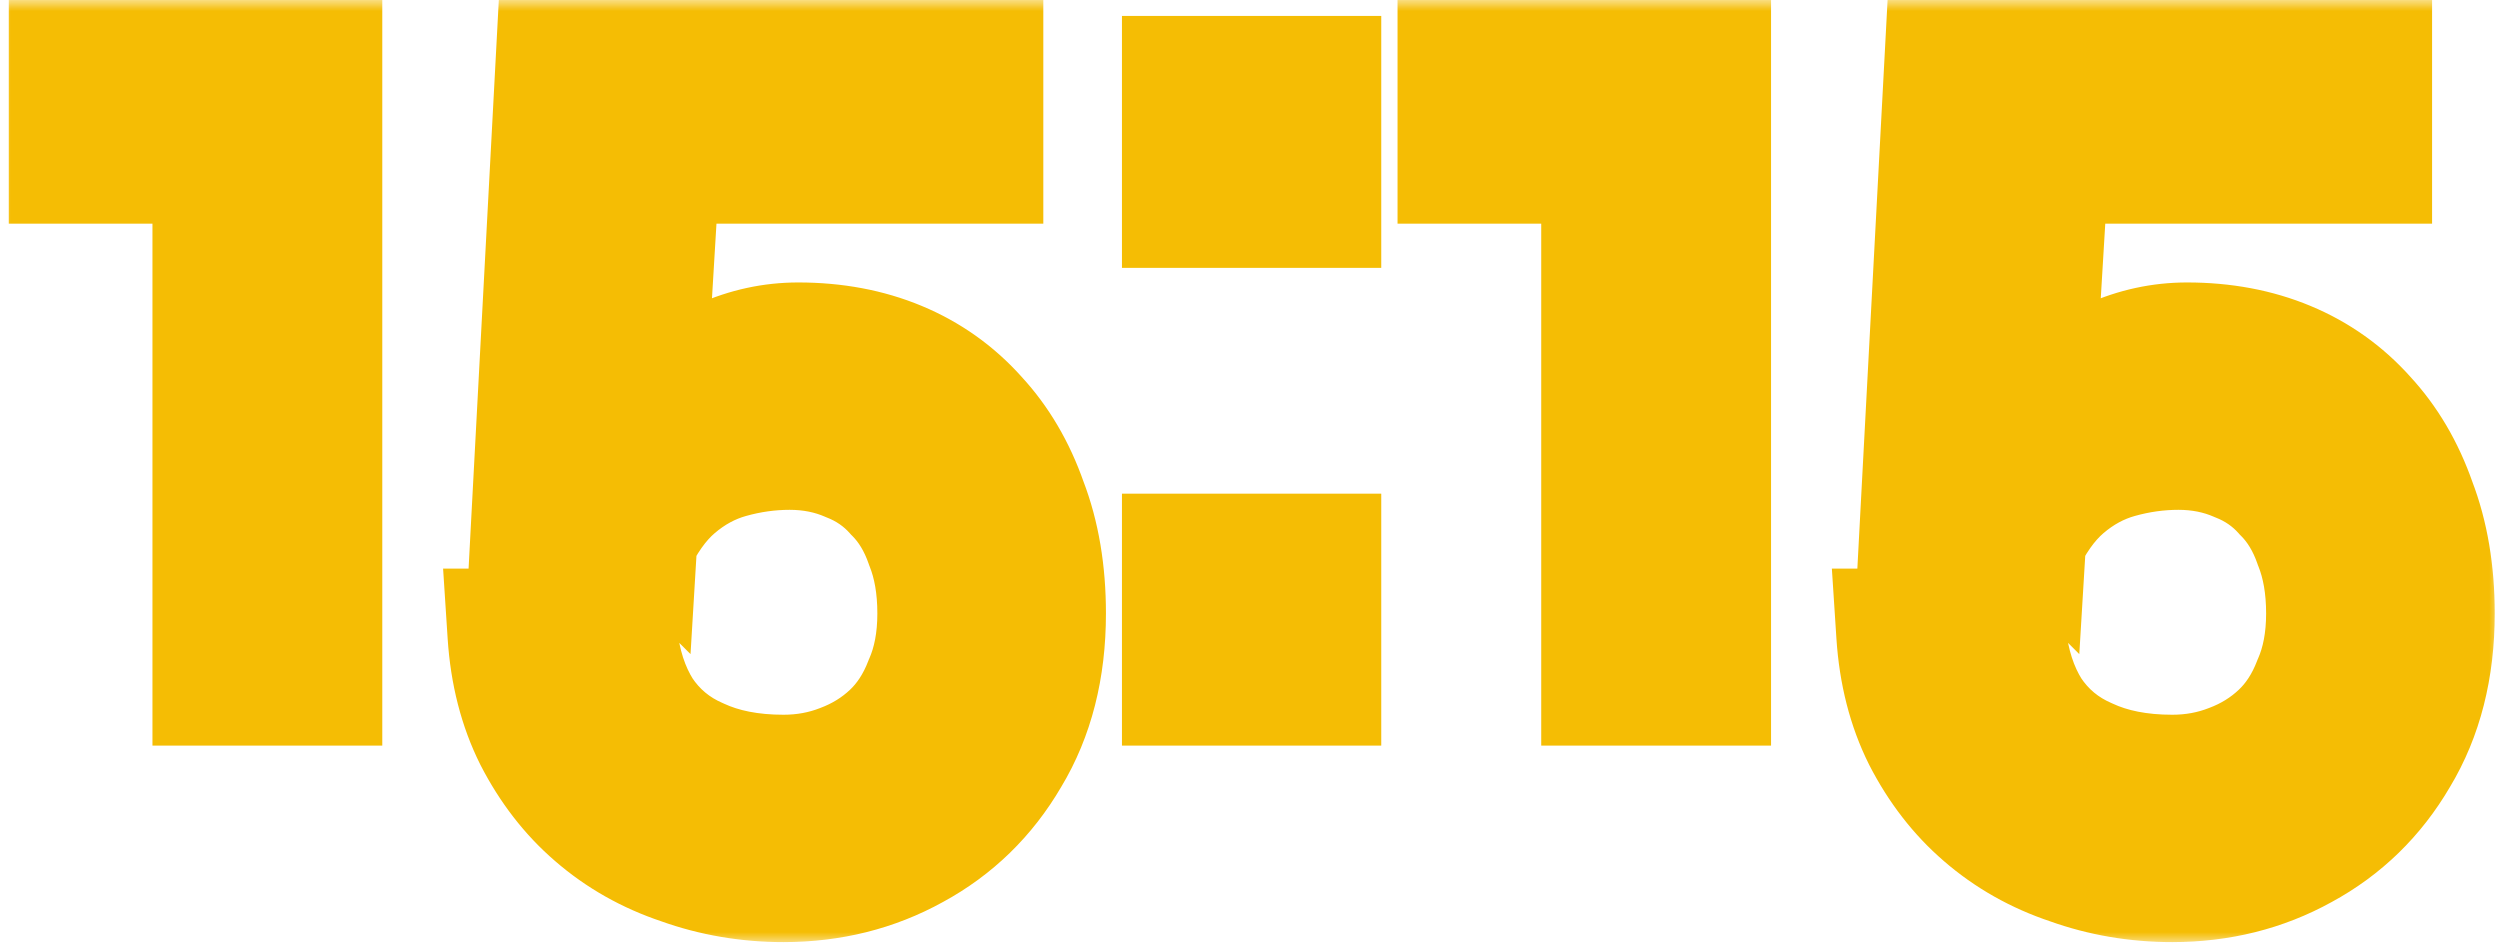
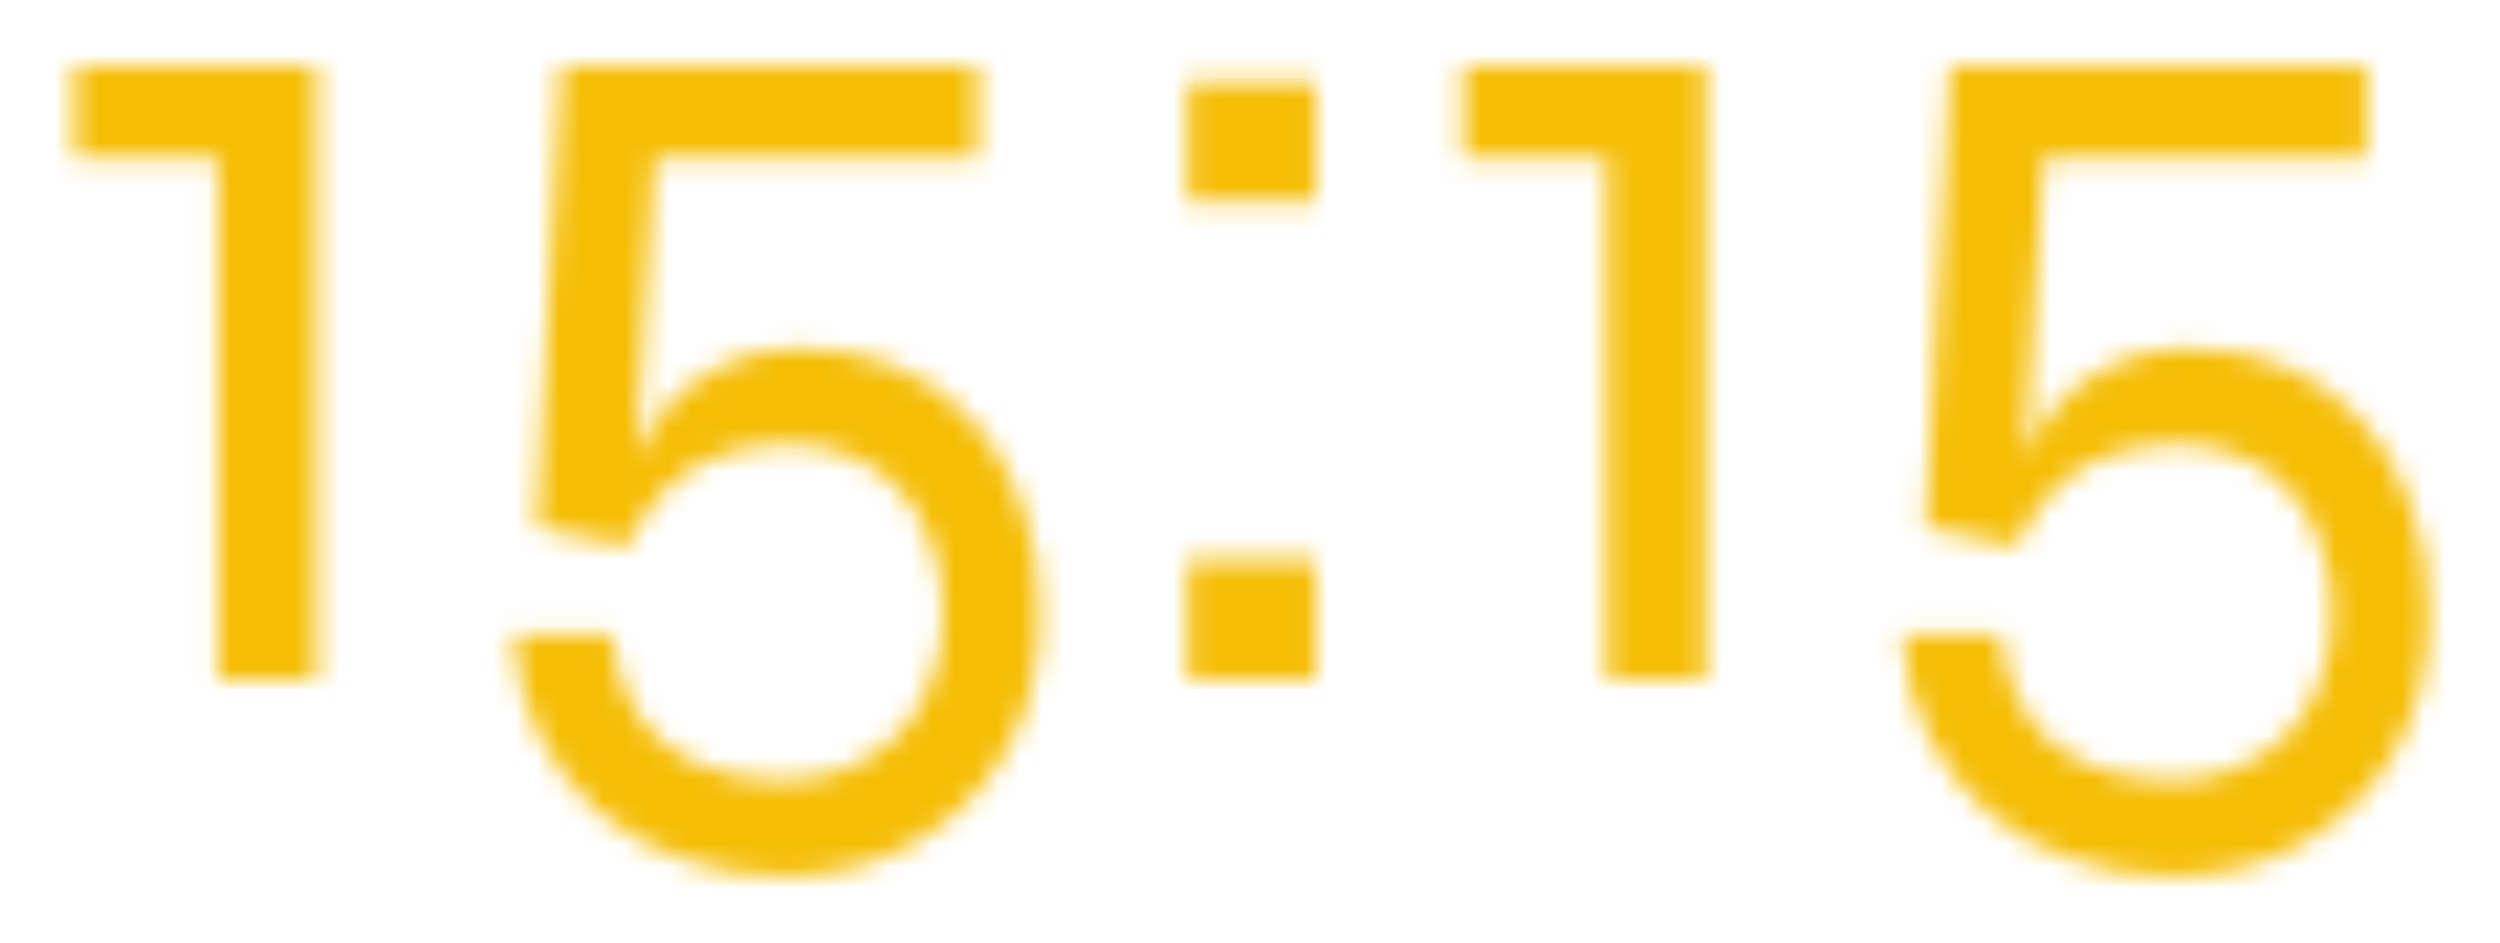
<svg xmlns="http://www.w3.org/2000/svg" viewBox="0 0 114 43" fill="none">
  <mask id="path-1-outside-1_191_7548" maskUnits="userSpaceOnUse" x="6.55671e-07" y="-4.89568e-06" width="114" height="43" fill="black">
-     <rect fill="white" x="6.55671e-07" y="-4.89568e-06" width="114" height="43" />
    <path d="M3.4 7.2L3.4 3L14.432 3L14.432 31L9.952 31L9.952 7.2L3.4 7.2ZM36.399 15.88C38.041 15.88 39.535 16.16 40.879 16.72C42.223 17.28 43.38 18.101 44.351 19.184C45.322 20.229 46.068 21.499 46.591 22.992C47.151 24.448 47.431 26.109 47.431 27.976C47.431 30.44 46.889 32.568 45.807 34.36C44.761 36.152 43.343 37.533 41.551 38.504C39.796 39.475 37.855 39.96 35.727 39.96C34.121 39.96 32.591 39.699 31.135 39.176C29.679 38.691 28.391 37.963 27.271 36.992C26.188 36.059 25.292 34.901 24.583 33.52C23.911 32.176 23.519 30.645 23.407 28.928L27.887 28.928C28.036 30.347 28.428 31.56 29.063 32.568C29.735 33.576 30.631 34.323 31.751 34.808C32.871 35.331 34.196 35.592 35.727 35.592C36.697 35.592 37.612 35.424 38.471 35.088C39.367 34.752 40.151 34.267 40.823 33.632C41.495 32.997 42.017 32.195 42.391 31.224C42.801 30.291 43.007 29.208 43.007 27.976C43.007 26.744 42.82 25.661 42.447 24.728C42.111 23.757 41.626 22.955 40.991 22.32C40.394 21.648 39.666 21.144 38.807 20.808C37.948 20.435 37.015 20.248 36.007 20.248C35.074 20.248 34.14 20.379 33.207 20.64C32.273 20.901 31.415 21.368 30.631 22.04C29.847 22.712 29.175 23.664 28.615 24.896L24.471 24.056L25.591 3L44.575 3L44.575 7.2L29.847 7.2L28.895 22.992L28.503 22.6C28.876 20.995 29.455 19.707 30.239 18.736C31.06 17.765 31.994 17.056 33.039 16.608C34.121 16.123 35.242 15.88 36.399 15.88ZM59.985 25.512L59.985 31L54.161 31L54.161 25.512L59.985 25.512ZM59.985 3.728L59.985 9.216L54.161 9.216L54.161 3.728L59.985 3.728ZM66.728 7.2L66.728 3L77.76 3L77.76 31L73.28 31L73.28 7.2L66.728 7.2ZM99.727 15.88C101.37 15.88 102.863 16.16 104.207 16.72C105.551 17.28 106.708 18.101 107.679 19.184C108.65 20.229 109.396 21.499 109.919 22.992C110.479 24.448 110.759 26.109 110.759 27.976C110.759 30.44 110.218 32.568 109.135 34.36C108.09 36.152 106.671 37.533 104.879 38.504C103.124 39.475 101.183 39.96 99.055 39.96C97.45 39.96 95.919 39.699 94.463 39.176C93.007 38.691 91.719 37.963 90.599 36.992C89.516 36.059 88.62 34.901 87.911 33.52C87.239 32.176 86.847 30.645 86.735 28.928L91.215 28.928C91.364 30.347 91.756 31.56 92.391 32.568C93.063 33.576 93.959 34.323 95.079 34.808C96.199 35.331 97.524 35.592 99.055 35.592C100.026 35.592 100.94 35.424 101.799 35.088C102.695 34.752 103.479 34.267 104.151 33.632C104.823 32.997 105.346 32.195 105.719 31.224C106.13 30.291 106.335 29.208 106.335 27.976C106.335 26.744 106.148 25.661 105.775 24.728C105.439 23.757 104.954 22.955 104.319 22.32C103.722 21.648 102.994 21.144 102.135 20.808C101.276 20.435 100.343 20.248 99.335 20.248C98.402 20.248 97.468 20.379 96.535 20.64C95.602 20.901 94.743 21.368 93.959 22.04C93.175 22.712 92.503 23.664 91.943 24.896L87.799 24.056L88.919 3L107.903 3L107.903 7.2L93.175 7.2L92.223 22.992L91.831 22.6C92.204 20.995 92.783 19.707 93.567 18.736C94.388 17.765 95.322 17.056 96.367 16.608C97.45 16.123 98.57 15.88 99.727 15.88Z" />
  </mask>
-   <path d="M3.4 7.2L3.4 3L14.432 3L14.432 31L9.952 31L9.952 7.2L3.4 7.2ZM36.399 15.88C38.041 15.88 39.535 16.16 40.879 16.72C42.223 17.28 43.38 18.101 44.351 19.184C45.322 20.229 46.068 21.499 46.591 22.992C47.151 24.448 47.431 26.109 47.431 27.976C47.431 30.44 46.889 32.568 45.807 34.36C44.761 36.152 43.343 37.533 41.551 38.504C39.796 39.475 37.855 39.96 35.727 39.96C34.121 39.96 32.591 39.699 31.135 39.176C29.679 38.691 28.391 37.963 27.271 36.992C26.188 36.059 25.292 34.901 24.583 33.52C23.911 32.176 23.519 30.645 23.407 28.928L27.887 28.928C28.036 30.347 28.428 31.56 29.063 32.568C29.735 33.576 30.631 34.323 31.751 34.808C32.871 35.331 34.196 35.592 35.727 35.592C36.697 35.592 37.612 35.424 38.471 35.088C39.367 34.752 40.151 34.267 40.823 33.632C41.495 32.997 42.017 32.195 42.391 31.224C42.801 30.291 43.007 29.208 43.007 27.976C43.007 26.744 42.82 25.661 42.447 24.728C42.111 23.757 41.626 22.955 40.991 22.32C40.394 21.648 39.666 21.144 38.807 20.808C37.948 20.435 37.015 20.248 36.007 20.248C35.074 20.248 34.14 20.379 33.207 20.64C32.273 20.901 31.415 21.368 30.631 22.04C29.847 22.712 29.175 23.664 28.615 24.896L24.471 24.056L25.591 3L44.575 3L44.575 7.2L29.847 7.2L28.895 22.992L28.503 22.6C28.876 20.995 29.455 19.707 30.239 18.736C31.06 17.765 31.994 17.056 33.039 16.608C34.121 16.123 35.242 15.88 36.399 15.88ZM59.985 25.512L59.985 31L54.161 31L54.161 25.512L59.985 25.512ZM59.985 3.728L59.985 9.216L54.161 9.216L54.161 3.728L59.985 3.728ZM66.728 7.2L66.728 3L77.76 3L77.76 31L73.28 31L73.28 7.2L66.728 7.2ZM99.727 15.88C101.37 15.88 102.863 16.16 104.207 16.72C105.551 17.28 106.708 18.101 107.679 19.184C108.65 20.229 109.396 21.499 109.919 22.992C110.479 24.448 110.759 26.109 110.759 27.976C110.759 30.44 110.218 32.568 109.135 34.36C108.09 36.152 106.671 37.533 104.879 38.504C103.124 39.475 101.183 39.96 99.055 39.96C97.45 39.96 95.919 39.699 94.463 39.176C93.007 38.691 91.719 37.963 90.599 36.992C89.516 36.059 88.62 34.901 87.911 33.52C87.239 32.176 86.847 30.645 86.735 28.928L91.215 28.928C91.364 30.347 91.756 31.56 92.391 32.568C93.063 33.576 93.959 34.323 95.079 34.808C96.199 35.331 97.524 35.592 99.055 35.592C100.026 35.592 100.94 35.424 101.799 35.088C102.695 34.752 103.479 34.267 104.151 33.632C104.823 32.997 105.346 32.195 105.719 31.224C106.13 30.291 106.335 29.208 106.335 27.976C106.335 26.744 106.148 25.661 105.775 24.728C105.439 23.757 104.954 22.955 104.319 22.32C103.722 21.648 102.994 21.144 102.135 20.808C101.276 20.435 100.343 20.248 99.335 20.248C98.402 20.248 97.468 20.379 96.535 20.64C95.602 20.901 94.743 21.368 93.959 22.04C93.175 22.712 92.503 23.664 91.943 24.896L87.799 24.056L88.919 3L107.903 3L107.903 7.2L93.175 7.2L92.223 22.992L91.831 22.6C92.204 20.995 92.783 19.707 93.567 18.736C94.388 17.765 95.322 17.056 96.367 16.608C97.45 16.123 98.57 15.88 99.727 15.88Z" fill="#0B0B0B" fill-opacity="0.4" />
  <path d="M3.4 7.2L0.4 7.2L0.4 10.2L3.4 10.2L3.4 7.2ZM3.4 3L3.4 -6.11959e-08L0.4 6.99382e-08L0.4 3L3.4 3ZM14.432 3L17.432 3L17.432 -6.74554e-07L14.432 -5.4342e-07L14.432 3ZM14.432 31L14.432 34L17.432 34L17.432 31L14.432 31ZM9.952 31L6.952 31L6.952 34L9.952 34L9.952 31ZM9.952 7.2L12.952 7.2L12.952 4.2L9.952 4.2L9.952 7.2ZM3.4 7.2L6.4 7.2L6.4 3L3.4 3L0.4 3L0.4 7.2L3.4 7.2ZM3.4 3L3.4 6L14.432 6L14.432 3L14.432 -5.4342e-07L3.4 -6.11959e-08L3.4 3ZM14.432 3L11.432 3L11.432 31L14.432 31L17.432 31L17.432 3L14.432 3ZM14.432 31L14.432 28L9.952 28L9.952 31L9.952 34L14.432 34L14.432 31ZM9.952 31L12.952 31L12.952 7.2L9.952 7.2L6.952 7.2L6.952 31L9.952 31ZM9.952 7.2L9.952 4.2L3.4 4.2L3.4 7.2L3.4 10.2L9.952 10.2L9.952 7.2ZM40.879 16.72L42.033 13.951L42.033 13.951L40.879 16.72ZM44.351 19.184L42.117 21.187L42.135 21.206L42.153 21.225L44.351 19.184ZM46.591 22.992L43.759 23.983L43.774 24.026L43.791 24.069L46.591 22.992ZM45.807 34.36L43.239 32.809L43.227 32.828L43.215 32.848L45.807 34.36ZM41.551 38.504L40.122 35.866L40.11 35.873L40.099 35.879L41.551 38.504ZM31.135 39.176L32.148 36.352L32.116 36.341L32.084 36.33L31.135 39.176ZM27.271 36.992L29.236 34.725L29.23 34.72L27.271 36.992ZM24.583 33.52L21.9 34.862L21.907 34.876L21.914 34.89L24.583 33.52ZM23.407 28.928L23.407 25.928L20.205 25.928L20.413 29.123L23.407 28.928ZM27.887 28.928L30.87 28.614L30.588 25.928L27.887 25.928L27.887 28.928ZM29.063 32.568L26.524 34.166L26.545 34.2L26.567 34.232L29.063 32.568ZM31.751 34.808L33.02 32.089L32.982 32.072L32.944 32.055L31.751 34.808ZM38.471 35.088L37.417 32.279L37.398 32.286L37.378 32.294L38.471 35.088ZM42.391 31.224L39.645 30.016L39.616 30.081L39.591 30.147L42.391 31.224ZM42.447 24.728L39.612 25.709L39.635 25.776L39.661 25.842L42.447 24.728ZM40.991 22.32L38.749 24.313L38.807 24.379L38.87 24.441L40.991 22.32ZM38.807 20.808L37.611 23.559L37.662 23.581L37.714 23.602L38.807 20.808ZM30.631 22.04L28.678 19.762L28.678 19.762L30.631 22.04ZM28.615 24.896L28.019 27.836L30.358 28.31L31.346 26.137L28.615 24.896ZM24.471 24.056L21.475 23.897L21.338 26.482L23.875 26.996L24.471 24.056ZM25.591 3L25.591 -1.03119e-06L22.746 -9.06846e-07L22.595 2.841L25.591 3ZM44.575 3L47.575 3L47.575 -1.99214e-06L44.575 -1.86101e-06L44.575 3ZM44.575 7.2L44.575 10.2L47.575 10.2L47.575 7.2L44.575 7.2ZM29.847 7.2L29.847 4.2L27.022 4.2L26.852 7.019L29.847 7.2ZM28.895 22.992L26.774 25.113L31.488 29.828L31.889 23.172L28.895 22.992ZM28.503 22.6L25.581 21.921L25.203 23.543L26.382 24.721L28.503 22.6ZM30.239 18.736L27.949 16.798L27.927 16.824L27.905 16.851L30.239 18.736ZM33.039 16.608L34.221 19.365L34.243 19.356L34.266 19.346L33.039 16.608ZM36.399 15.88L36.399 18.88C37.696 18.88 38.791 19.1 39.725 19.489L40.879 16.72L42.033 13.951C40.279 13.22 38.387 12.88 36.399 12.88L36.399 15.88ZM40.879 16.72L39.725 19.489C40.657 19.878 41.445 20.437 42.117 21.187L44.351 19.184L46.585 17.181C45.315 15.765 43.789 14.682 42.033 13.951L40.879 16.72ZM44.351 19.184L42.153 21.225C42.813 21.936 43.358 22.837 43.759 23.983L46.591 22.992L49.422 22.001C48.778 20.16 47.83 18.522 46.549 17.143L44.351 19.184ZM46.591 22.992L43.791 24.069C44.196 25.121 44.431 26.407 44.431 27.976L47.431 27.976L50.431 27.976C50.431 25.812 50.106 23.775 49.391 21.915L46.591 22.992ZM47.431 27.976L44.431 27.976C44.431 29.991 43.992 31.562 43.239 32.809L45.807 34.36L48.375 35.911C49.787 33.574 50.431 30.889 50.431 27.976L47.431 27.976ZM45.807 34.36L43.215 32.848C42.442 34.175 41.422 35.162 40.122 35.866L41.551 38.504L42.98 41.142C45.264 39.904 47.081 38.13 48.398 35.872L45.807 34.36ZM41.551 38.504L40.099 35.879C38.816 36.589 37.379 36.96 35.727 36.96L35.727 39.96L35.727 42.96C38.331 42.96 40.777 42.361 43.003 41.129L41.551 38.504ZM35.727 39.96L35.727 36.96C34.454 36.96 33.267 36.754 32.148 36.352L31.135 39.176L30.121 42C31.915 42.643 33.789 42.96 35.727 42.96L35.727 39.96ZM31.135 39.176L32.084 36.33C30.987 35.965 30.048 35.429 29.236 34.725L27.271 36.992L25.306 39.259C26.734 40.497 28.37 41.417 30.186 42.022L31.135 39.176ZM27.271 36.992L29.23 34.72C28.464 34.06 27.8 33.217 27.252 32.15L24.583 33.52L21.914 34.89C22.785 36.585 23.913 38.058 25.312 39.264L27.271 36.992ZM24.583 33.52L27.266 32.178C26.797 31.24 26.49 30.109 26.401 28.733L23.407 28.928L20.413 29.123C20.547 31.182 21.025 33.112 21.9 34.862L24.583 33.52ZM23.407 28.928L23.407 31.928L27.887 31.928L27.887 28.928L27.887 25.928L23.407 25.928L23.407 28.928ZM27.887 28.928L24.903 29.242C25.091 31.028 25.601 32.701 26.524 34.166L29.063 32.568L31.602 30.97C31.255 30.419 30.981 29.665 30.87 28.614L27.887 28.928ZM29.063 32.568L26.567 34.232C27.562 35.725 28.912 36.847 30.558 37.561L31.751 34.808L32.944 32.055C32.35 31.798 31.908 31.427 31.559 30.904L29.063 32.568ZM31.751 34.808L30.482 37.526C32.083 38.273 33.86 38.592 35.727 38.592L35.727 35.592L35.727 32.592C34.533 32.592 33.659 32.388 33.02 32.089L31.751 34.808ZM35.727 35.592L35.727 38.592C37.052 38.592 38.339 38.361 39.564 37.882L38.471 35.088L37.378 32.294C36.886 32.487 36.343 32.592 35.727 32.592L35.727 35.592ZM38.471 35.088L39.524 37.897C40.781 37.426 41.91 36.732 42.883 35.813L40.823 33.632L38.763 31.451C38.392 31.802 37.953 32.078 37.417 32.279L38.471 35.088ZM40.823 33.632L42.883 35.813C43.92 34.834 44.677 33.638 45.191 32.301L42.391 31.224L39.591 30.147C39.358 30.752 39.07 31.161 38.763 31.451L40.823 33.632ZM42.391 31.224L45.137 32.432C45.746 31.047 46.007 29.539 46.007 27.976L43.007 27.976L40.007 27.976C40.007 28.877 39.857 29.534 39.645 30.016L42.391 31.224ZM43.007 27.976L46.007 27.976C46.007 26.446 45.775 24.972 45.232 23.614L42.447 24.728L39.661 25.842C39.865 26.351 40.007 27.042 40.007 27.976L43.007 27.976ZM42.447 24.728L45.282 23.747C44.819 22.409 44.111 21.198 43.112 20.199L40.991 22.32L38.87 24.441C39.14 24.712 39.403 25.106 39.612 25.709L42.447 24.728ZM40.991 22.32L43.233 20.327C42.313 19.292 41.188 18.518 39.9 18.014L38.807 20.808L37.714 23.602C38.143 23.77 38.474 24.004 38.749 24.313L40.991 22.32ZM38.807 20.808L40.003 18.057C38.739 17.507 37.395 17.248 36.007 17.248L36.007 20.248L36.007 23.248C36.635 23.248 37.158 23.362 37.611 23.559L38.807 20.808ZM36.007 20.248L36.007 17.248C34.79 17.248 33.584 17.419 32.398 17.751L33.207 20.64L34.016 23.529C34.696 23.338 35.357 23.248 36.007 23.248L36.007 20.248ZM33.207 20.64L32.398 17.751C31.016 18.138 29.772 18.825 28.678 19.762L30.631 22.04L32.583 24.318C33.057 23.911 33.531 23.665 34.016 23.529L33.207 20.64ZM30.631 22.04L28.678 19.762C27.476 20.793 26.571 22.143 25.884 23.655L28.615 24.896L31.346 26.137C31.779 25.185 32.218 24.631 32.583 24.318L30.631 22.04ZM28.615 24.896L29.211 21.956L25.067 21.116L24.471 24.056L23.875 26.996L28.019 27.836L28.615 24.896ZM24.471 24.056L27.467 24.215L28.587 3.159L25.591 3L22.595 2.841L21.475 23.897L24.471 24.056ZM25.591 3L25.591 6L44.575 6L44.575 3L44.575 -1.86101e-06L25.591 -1.03119e-06L25.591 3ZM44.575 3L41.575 3L41.575 7.2L44.575 7.2L47.575 7.2L47.575 3L44.575 3ZM44.575 7.2L44.575 4.2L29.847 4.2L29.847 7.2L29.847 10.2L44.575 10.2L44.575 7.2ZM29.847 7.2L26.852 7.019L25.9 22.811L28.895 22.992L31.889 23.172L32.841 7.381L29.847 7.2ZM28.895 22.992L31.016 20.871L30.624 20.479L28.503 22.6L26.382 24.721L26.774 25.113L28.895 22.992ZM28.503 22.6L31.425 23.279C31.727 21.98 32.149 21.145 32.573 20.621L30.239 18.736L27.905 16.851C26.76 18.268 26.025 20.009 25.581 21.921L28.503 22.6ZM30.239 18.736L32.529 20.674C33.085 20.016 33.652 19.609 34.221 19.365L33.039 16.608L31.857 13.851C30.335 14.503 29.035 15.514 27.949 16.798L30.239 18.736ZM33.039 16.608L34.266 19.346C34.973 19.029 35.675 18.88 36.399 18.88L36.399 15.88L36.399 12.88C34.808 12.88 33.27 13.217 31.812 13.87L33.039 16.608ZM59.985 25.512L62.985 25.512L62.985 22.512L59.985 22.512L59.985 25.512ZM59.985 31L59.985 34L62.985 34L62.985 31L59.985 31ZM54.161 31L51.161 31L51.161 34L54.161 34L54.161 31ZM54.161 25.512L54.161 22.512L51.161 22.512L51.161 25.512L54.161 25.512ZM59.985 3.728L62.985 3.728L62.985 0.728L59.985 0.728L59.985 3.728ZM59.985 9.216L59.985 12.216L62.985 12.216L62.985 9.216L59.985 9.216ZM54.161 9.216L51.161 9.216L51.161 12.216L54.161 12.216L54.161 9.216ZM54.161 3.728L54.161 0.728L51.161 0.728L51.161 3.728L54.161 3.728ZM59.985 25.512L56.985 25.512L56.985 31L59.985 31L62.985 31L62.985 25.512L59.985 25.512ZM59.985 31L59.985 28L54.161 28L54.161 31L54.161 34L59.985 34L59.985 31ZM54.161 31L57.161 31L57.161 25.512L54.161 25.512L51.161 25.512L51.161 31L54.161 31ZM54.161 25.512L54.161 28.512L59.985 28.512L59.985 25.512L59.985 22.512L54.161 22.512L54.161 25.512ZM59.985 3.728L56.985 3.728L56.985 9.216L59.985 9.216L62.985 9.216L62.985 3.728L59.985 3.728ZM59.985 9.216L59.985 6.216L54.161 6.216L54.161 9.216L54.161 12.216L59.985 12.216L59.985 9.216ZM54.161 9.216L57.161 9.216L57.161 3.728L54.161 3.728L51.161 3.728L51.161 9.216L54.161 9.216ZM54.161 3.728L54.161 6.728L59.985 6.728L59.985 3.728L59.985 0.728L54.161 0.728L54.161 3.728ZM66.728 7.2L63.728 7.2L63.728 10.2L66.728 10.2L66.728 7.2ZM66.728 3L66.728 -2.82936e-06L63.728 -2.69822e-06L63.728 3L66.728 3ZM77.76 3L80.76 3L80.76 -3.44271e-06L77.76 -3.31158e-06L77.76 3ZM77.76 31L77.76 34L80.76 34L80.76 31L77.76 31ZM73.28 31L70.28 31L70.28 34L73.28 34L73.28 31ZM73.28 7.2L76.28 7.2L76.28 4.2L73.28 4.2L73.28 7.2ZM66.728 7.2L69.728 7.2L69.728 3L66.728 3L63.728 3L63.728 7.2L66.728 7.2ZM66.728 3L66.728 6L77.76 6L77.76 3L77.76 -3.31158e-06L66.728 -2.82936e-06L66.728 3ZM77.76 3L74.76 3L74.76 31L77.76 31L80.76 31L80.76 3L77.76 3ZM77.76 31L77.76 28L73.28 28L73.28 31L73.28 34L77.76 34L77.76 31ZM73.28 31L76.28 31L76.28 7.2L73.28 7.2L70.28 7.2L70.28 31L73.28 31ZM73.28 7.2L73.28 4.2L66.728 4.2L66.728 7.2L66.728 10.2L73.28 10.2L73.28 7.2ZM104.207 16.72L105.361 13.951L105.361 13.951L104.207 16.72ZM107.679 19.184L105.445 21.187L105.463 21.206L105.481 21.225L107.679 19.184ZM109.919 22.992L107.087 23.983L107.103 24.026L107.119 24.069L109.919 22.992ZM109.135 34.36L106.567 32.809L106.555 32.828L106.544 32.848L109.135 34.36ZM104.879 38.504L103.45 35.866L103.438 35.873L103.427 35.879L104.879 38.504ZM94.463 39.176L95.477 36.352L95.444 36.341L95.412 36.33L94.463 39.176ZM90.599 36.992L92.564 34.725L92.558 34.72L90.599 36.992ZM87.911 33.52L85.228 34.862L85.235 34.876L85.242 34.89L87.911 33.52ZM86.735 28.928L86.735 25.928L83.533 25.928L83.741 29.123L86.735 28.928ZM91.215 28.928L94.198 28.614L93.916 25.928L91.215 25.928L91.215 28.928ZM92.391 32.568L89.852 34.166L89.873 34.2L89.895 34.232L92.391 32.568ZM95.079 34.808L96.348 32.089L96.31 32.072L96.272 32.055L95.079 34.808ZM101.799 35.088L100.746 32.279L100.726 32.286L100.706 32.294L101.799 35.088ZM105.719 31.224L102.973 30.016L102.944 30.081L102.919 30.147L105.719 31.224ZM105.775 24.728L102.94 25.709L102.963 25.776L102.99 25.842L105.775 24.728ZM104.319 22.32L102.077 24.313L102.135 24.379L102.198 24.441L104.319 22.32ZM102.135 20.808L100.939 23.559L100.99 23.581L101.042 23.602L102.135 20.808ZM93.959 22.04L92.007 19.762L92.007 19.762L93.959 22.04ZM91.943 24.896L91.347 27.836L93.686 28.31L94.674 26.137L91.943 24.896ZM87.799 24.056L84.803 23.897L84.666 26.482L87.203 26.996L87.799 24.056ZM88.919 3L88.919 -3.79935e-06L86.074 -3.67501e-06L85.923 2.841L88.919 3ZM107.903 3L110.903 3L110.903 -4.7603e-06L107.903 -4.62917e-06L107.903 3ZM107.903 7.2L107.903 10.2L110.903 10.2L110.903 7.2L107.903 7.2ZM93.175 7.2L93.175 4.2L90.35 4.2L90.18 7.019L93.175 7.2ZM92.223 22.992L90.102 25.113L94.816 29.828L95.218 23.172L92.223 22.992ZM91.831 22.6L88.909 21.921L88.532 23.543L89.71 24.721L91.831 22.6ZM93.567 18.736L91.277 16.798L91.255 16.824L91.233 16.851L93.567 18.736ZM96.367 16.608L97.549 19.365L97.572 19.356L97.594 19.346L96.367 16.608ZM99.727 15.88L99.727 18.88C101.024 18.88 102.119 19.1 103.053 19.489L104.207 16.72L105.361 13.951C103.607 13.22 101.715 12.88 99.727 12.88L99.727 15.88ZM104.207 16.72L103.053 19.489C103.985 19.878 104.773 20.437 105.445 21.187L107.679 19.184L109.913 17.181C108.643 15.765 107.117 14.682 105.361 13.951L104.207 16.72ZM107.679 19.184L105.481 21.225C106.141 21.936 106.686 22.837 107.087 23.983L109.919 22.992L112.751 22.001C112.106 20.16 111.158 18.522 109.877 17.143L107.679 19.184ZM109.919 22.992L107.119 24.069C107.524 25.121 107.759 26.407 107.759 27.976L110.759 27.976L113.759 27.976C113.759 25.812 113.434 23.775 112.719 21.915L109.919 22.992ZM110.759 27.976L107.759 27.976C107.759 29.991 107.321 31.562 106.567 32.809L109.135 34.36L111.703 35.911C113.115 33.574 113.759 30.889 113.759 27.976L110.759 27.976ZM109.135 34.36L106.544 32.848C105.77 34.175 104.75 35.162 103.45 35.866L104.879 38.504L106.308 41.142C108.592 39.904 110.409 38.13 111.726 35.872L109.135 34.36ZM104.879 38.504L103.427 35.879C102.144 36.589 100.707 36.96 99.055 36.96L99.055 39.96L99.055 42.96C101.659 42.96 104.105 42.361 106.331 41.129L104.879 38.504ZM99.055 39.96L99.055 36.96C97.782 36.96 96.595 36.754 95.477 36.352L94.463 39.176L93.449 42C95.243 42.643 97.117 42.96 99.055 42.96L99.055 39.96ZM94.463 39.176L95.412 36.33C94.316 35.965 93.376 35.429 92.564 34.725L90.599 36.992L88.634 39.259C90.062 40.497 91.698 41.417 93.514 42.022L94.463 39.176ZM90.599 36.992L92.558 34.72C91.792 34.06 91.128 33.217 90.58 32.15L87.911 33.52L85.242 34.89C86.113 36.585 87.241 38.058 88.64 39.264L90.599 36.992ZM87.911 33.52L90.594 32.178C90.125 31.24 89.818 30.109 89.729 28.733L86.735 28.928L83.741 29.123C83.876 31.182 84.353 33.112 85.228 34.862L87.911 33.52ZM86.735 28.928L86.735 31.928L91.215 31.928L91.215 28.928L91.215 25.928L86.735 25.928L86.735 28.928ZM91.215 28.928L88.231 29.242C88.419 31.028 88.929 32.701 89.852 34.166L92.391 32.568L94.93 30.97C94.583 30.419 94.309 29.665 94.198 28.614L91.215 28.928ZM92.391 32.568L89.895 34.232C90.89 35.725 92.24 36.847 93.886 37.561L95.079 34.808L96.272 32.055C95.678 31.798 95.236 31.427 94.887 30.904L92.391 32.568ZM95.079 34.808L93.81 37.526C95.411 38.273 97.188 38.592 99.055 38.592L99.055 35.592L99.055 32.592C97.861 32.592 96.987 32.388 96.348 32.089L95.079 34.808ZM99.055 35.592L99.055 38.592C100.38 38.592 101.667 38.361 102.892 37.882L101.799 35.088L100.706 32.294C100.214 32.487 99.672 32.592 99.055 32.592L99.055 35.592ZM101.799 35.088L102.852 37.897C104.109 37.426 105.238 36.732 106.211 35.813L104.151 33.632L102.091 31.451C101.72 31.802 101.281 32.078 100.746 32.279L101.799 35.088ZM104.151 33.632L106.211 35.813C107.248 34.834 108.005 33.638 108.519 32.301L105.719 31.224L102.919 30.147C102.686 30.752 102.398 31.161 102.091 31.451L104.151 33.632ZM105.719 31.224L108.465 32.432C109.074 31.047 109.335 29.539 109.335 27.976L106.335 27.976L103.335 27.976C103.335 28.877 103.185 29.534 102.973 30.016L105.719 31.224ZM106.335 27.976L109.335 27.976C109.335 26.446 109.104 24.972 108.56 23.614L105.775 24.728L102.99 25.842C103.193 26.351 103.335 27.042 103.335 27.976L106.335 27.976ZM105.775 24.728L108.61 23.747C108.147 22.409 107.44 21.198 106.44 20.199L104.319 22.32L102.198 24.441C102.468 24.712 102.731 25.106 102.94 25.709L105.775 24.728ZM104.319 22.32L106.561 20.327C105.641 19.292 104.516 18.518 103.228 18.014L102.135 20.808L101.042 23.602C101.471 23.77 101.802 24.004 102.077 24.313L104.319 22.32ZM102.135 20.808L103.331 18.057C102.067 17.507 100.723 17.248 99.335 17.248L99.335 20.248L99.335 23.248C99.963 23.248 100.486 23.362 100.939 23.559L102.135 20.808ZM99.335 20.248L99.335 17.248C98.118 17.248 96.913 17.419 95.726 17.751L96.535 20.64L97.344 23.529C98.024 23.338 98.686 23.248 99.335 23.248L99.335 20.248ZM96.535 20.64L95.726 17.751C94.344 18.138 93.101 18.825 92.007 19.762L93.959 22.04L95.911 24.318C96.385 23.911 96.859 23.665 97.344 23.529L96.535 20.64ZM93.959 22.04L92.007 19.762C90.804 20.793 89.899 22.143 89.212 23.655L91.943 24.896L94.674 26.137C95.107 25.185 95.546 24.631 95.911 24.318L93.959 22.04ZM91.943 24.896L92.539 21.956L88.395 21.116L87.799 24.056L87.203 26.996L91.347 27.836L91.943 24.896ZM87.799 24.056L90.795 24.215L91.915 3.159L88.919 3L85.923 2.841L84.803 23.897L87.799 24.056ZM88.919 3L88.919 6L107.903 6L107.903 3L107.903 -4.62917e-06L88.919 -3.79935e-06L88.919 3ZM107.903 3L104.903 3L104.903 7.2L107.903 7.2L110.903 7.2L110.903 3L107.903 3ZM107.903 7.2L107.903 4.2L93.175 4.2L93.175 7.2L93.175 10.2L107.903 10.2L107.903 7.2ZM93.175 7.2L90.18 7.019L89.228 22.811L92.223 22.992L95.218 23.172L96.17 7.381L93.175 7.2ZM92.223 22.992L94.344 20.871L93.952 20.479L91.831 22.6L89.71 24.721L90.102 25.113L92.223 22.992ZM91.831 22.6L94.753 23.279C95.055 21.98 95.477 21.145 95.901 20.621L93.567 18.736L91.233 16.851C90.089 18.268 89.353 20.009 88.909 21.921L91.831 22.6ZM93.567 18.736L95.857 20.674C96.414 20.016 96.98 19.609 97.549 19.365L96.367 16.608L95.185 13.851C93.663 14.503 92.363 15.514 91.277 16.798L93.567 18.736ZM96.367 16.608L97.594 19.346C98.301 19.029 99.004 18.88 99.727 18.88L99.727 15.88L99.727 12.88C98.136 12.88 96.599 13.217 95.14 13.87L96.367 16.608Z" fill="#F5BD04" mask="url(#path-1-outside-1_191_7548)" />
</svg>